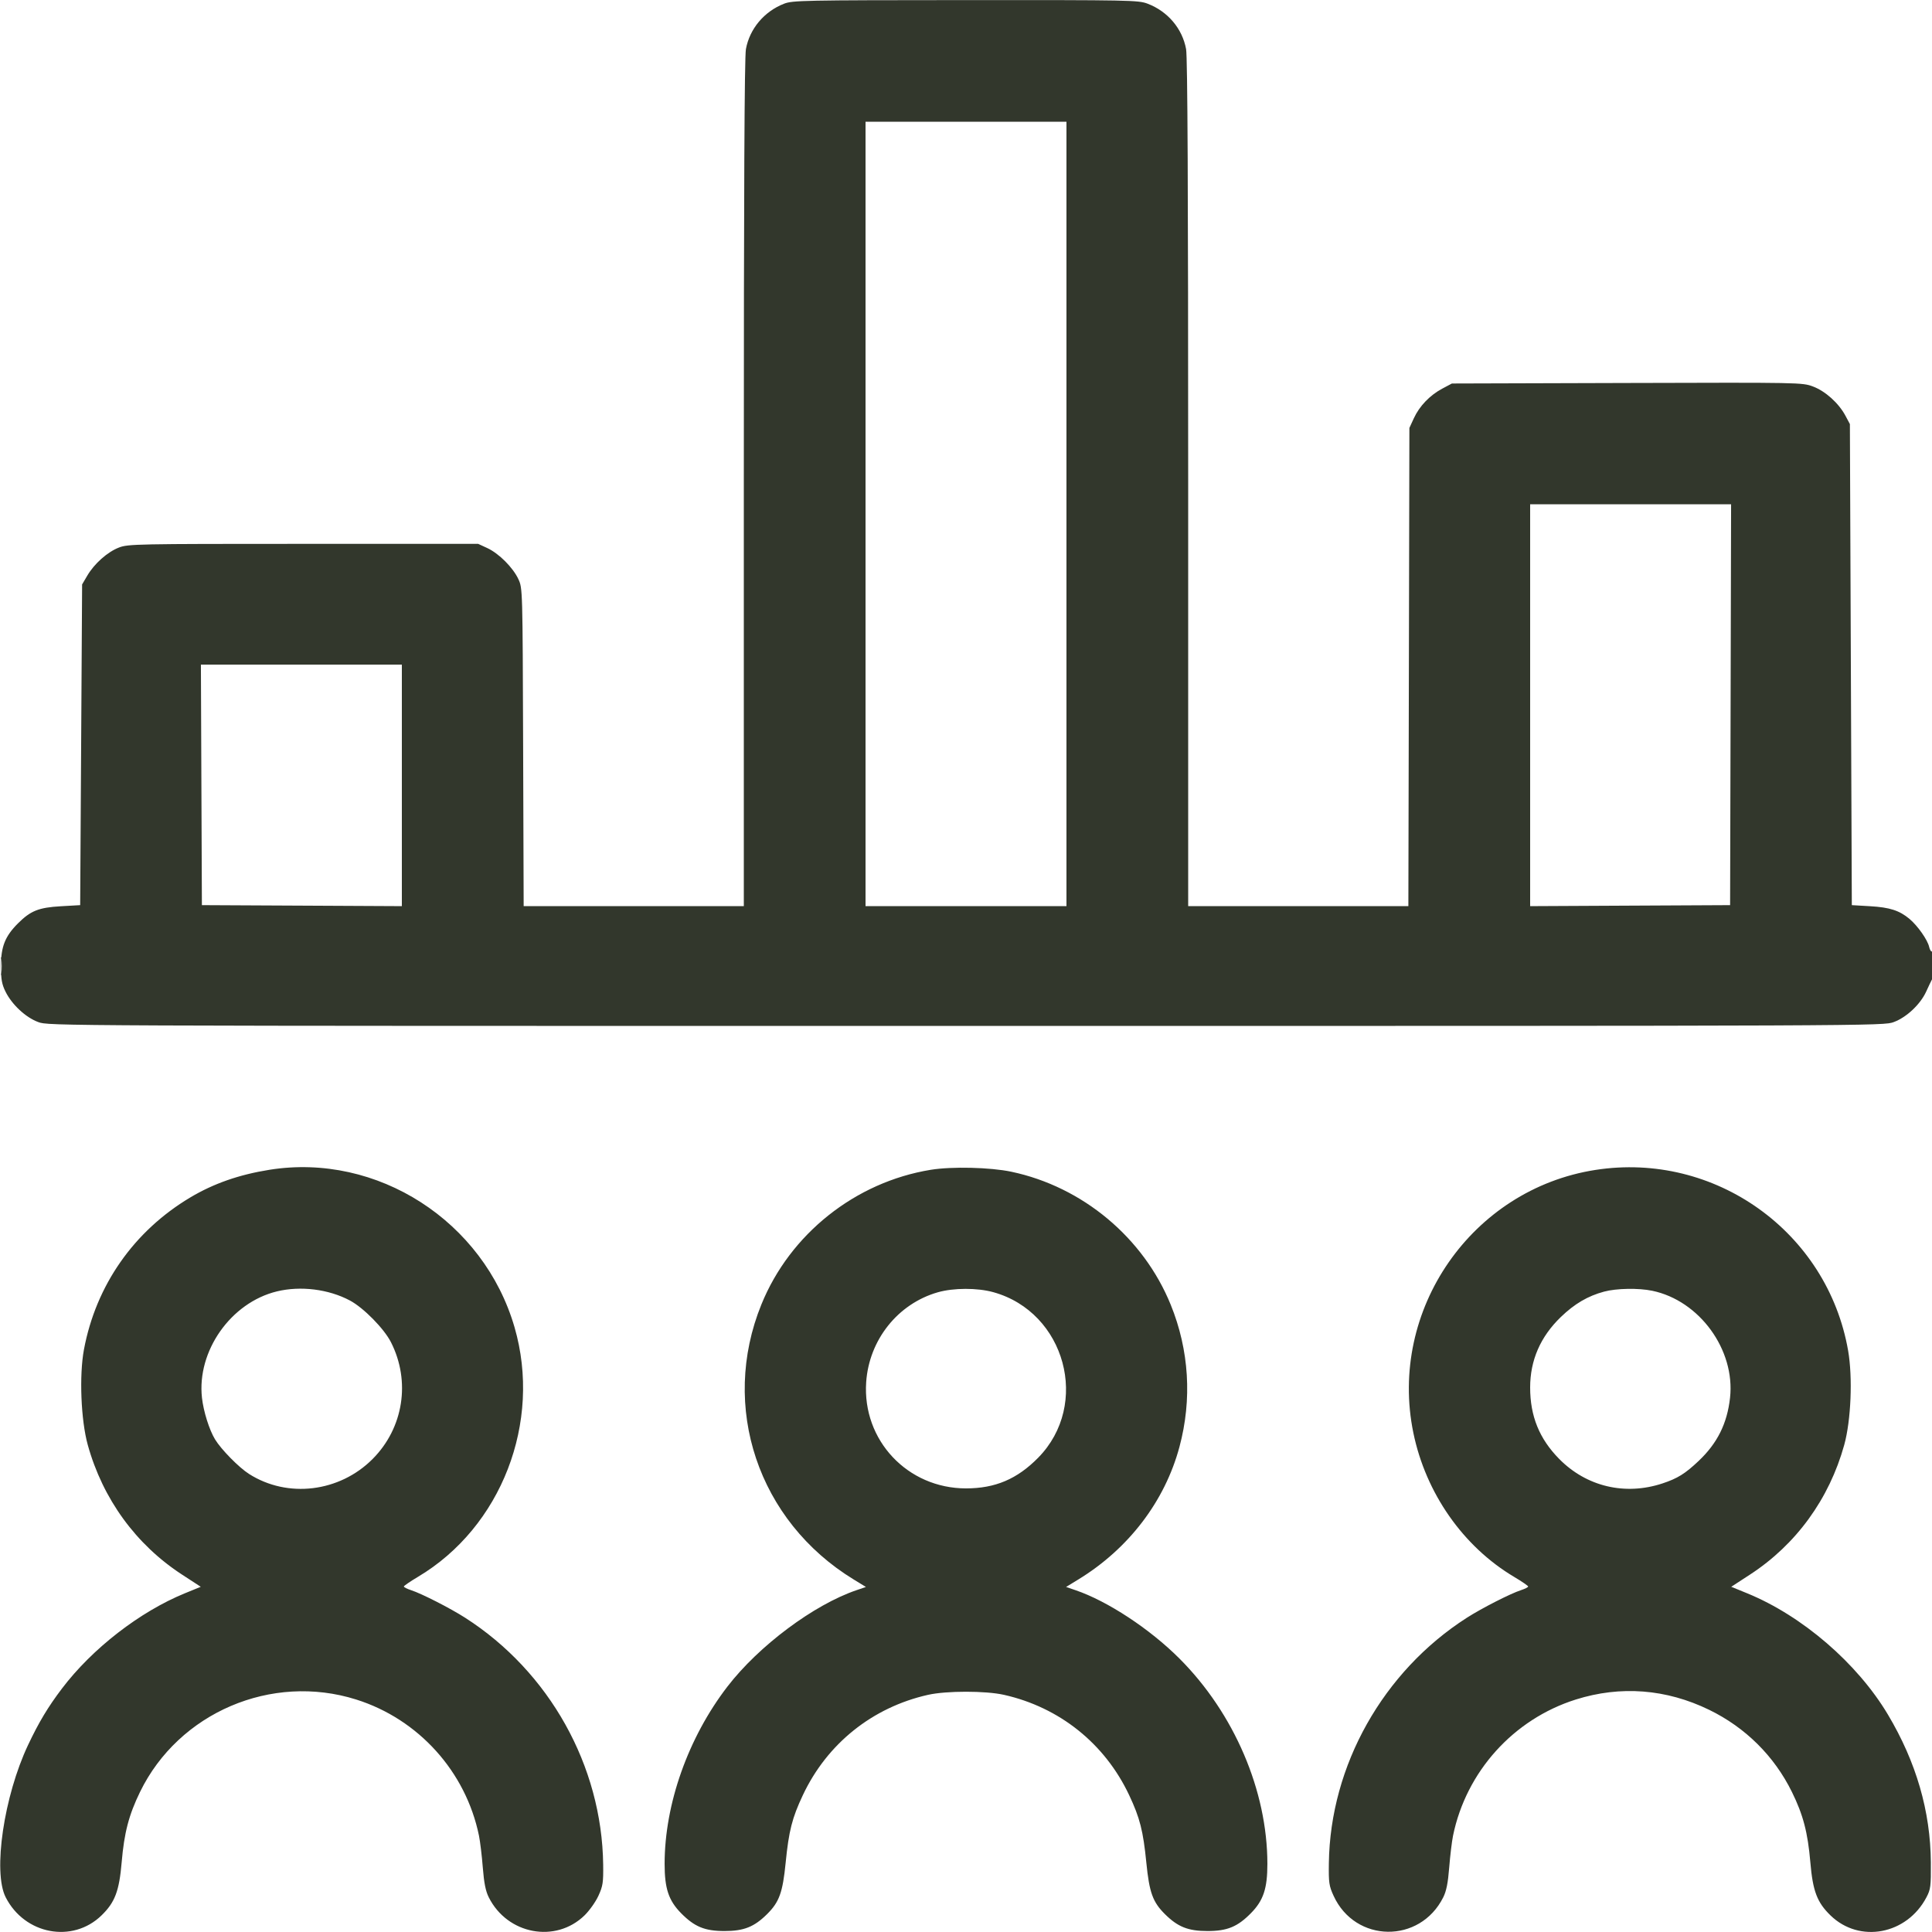
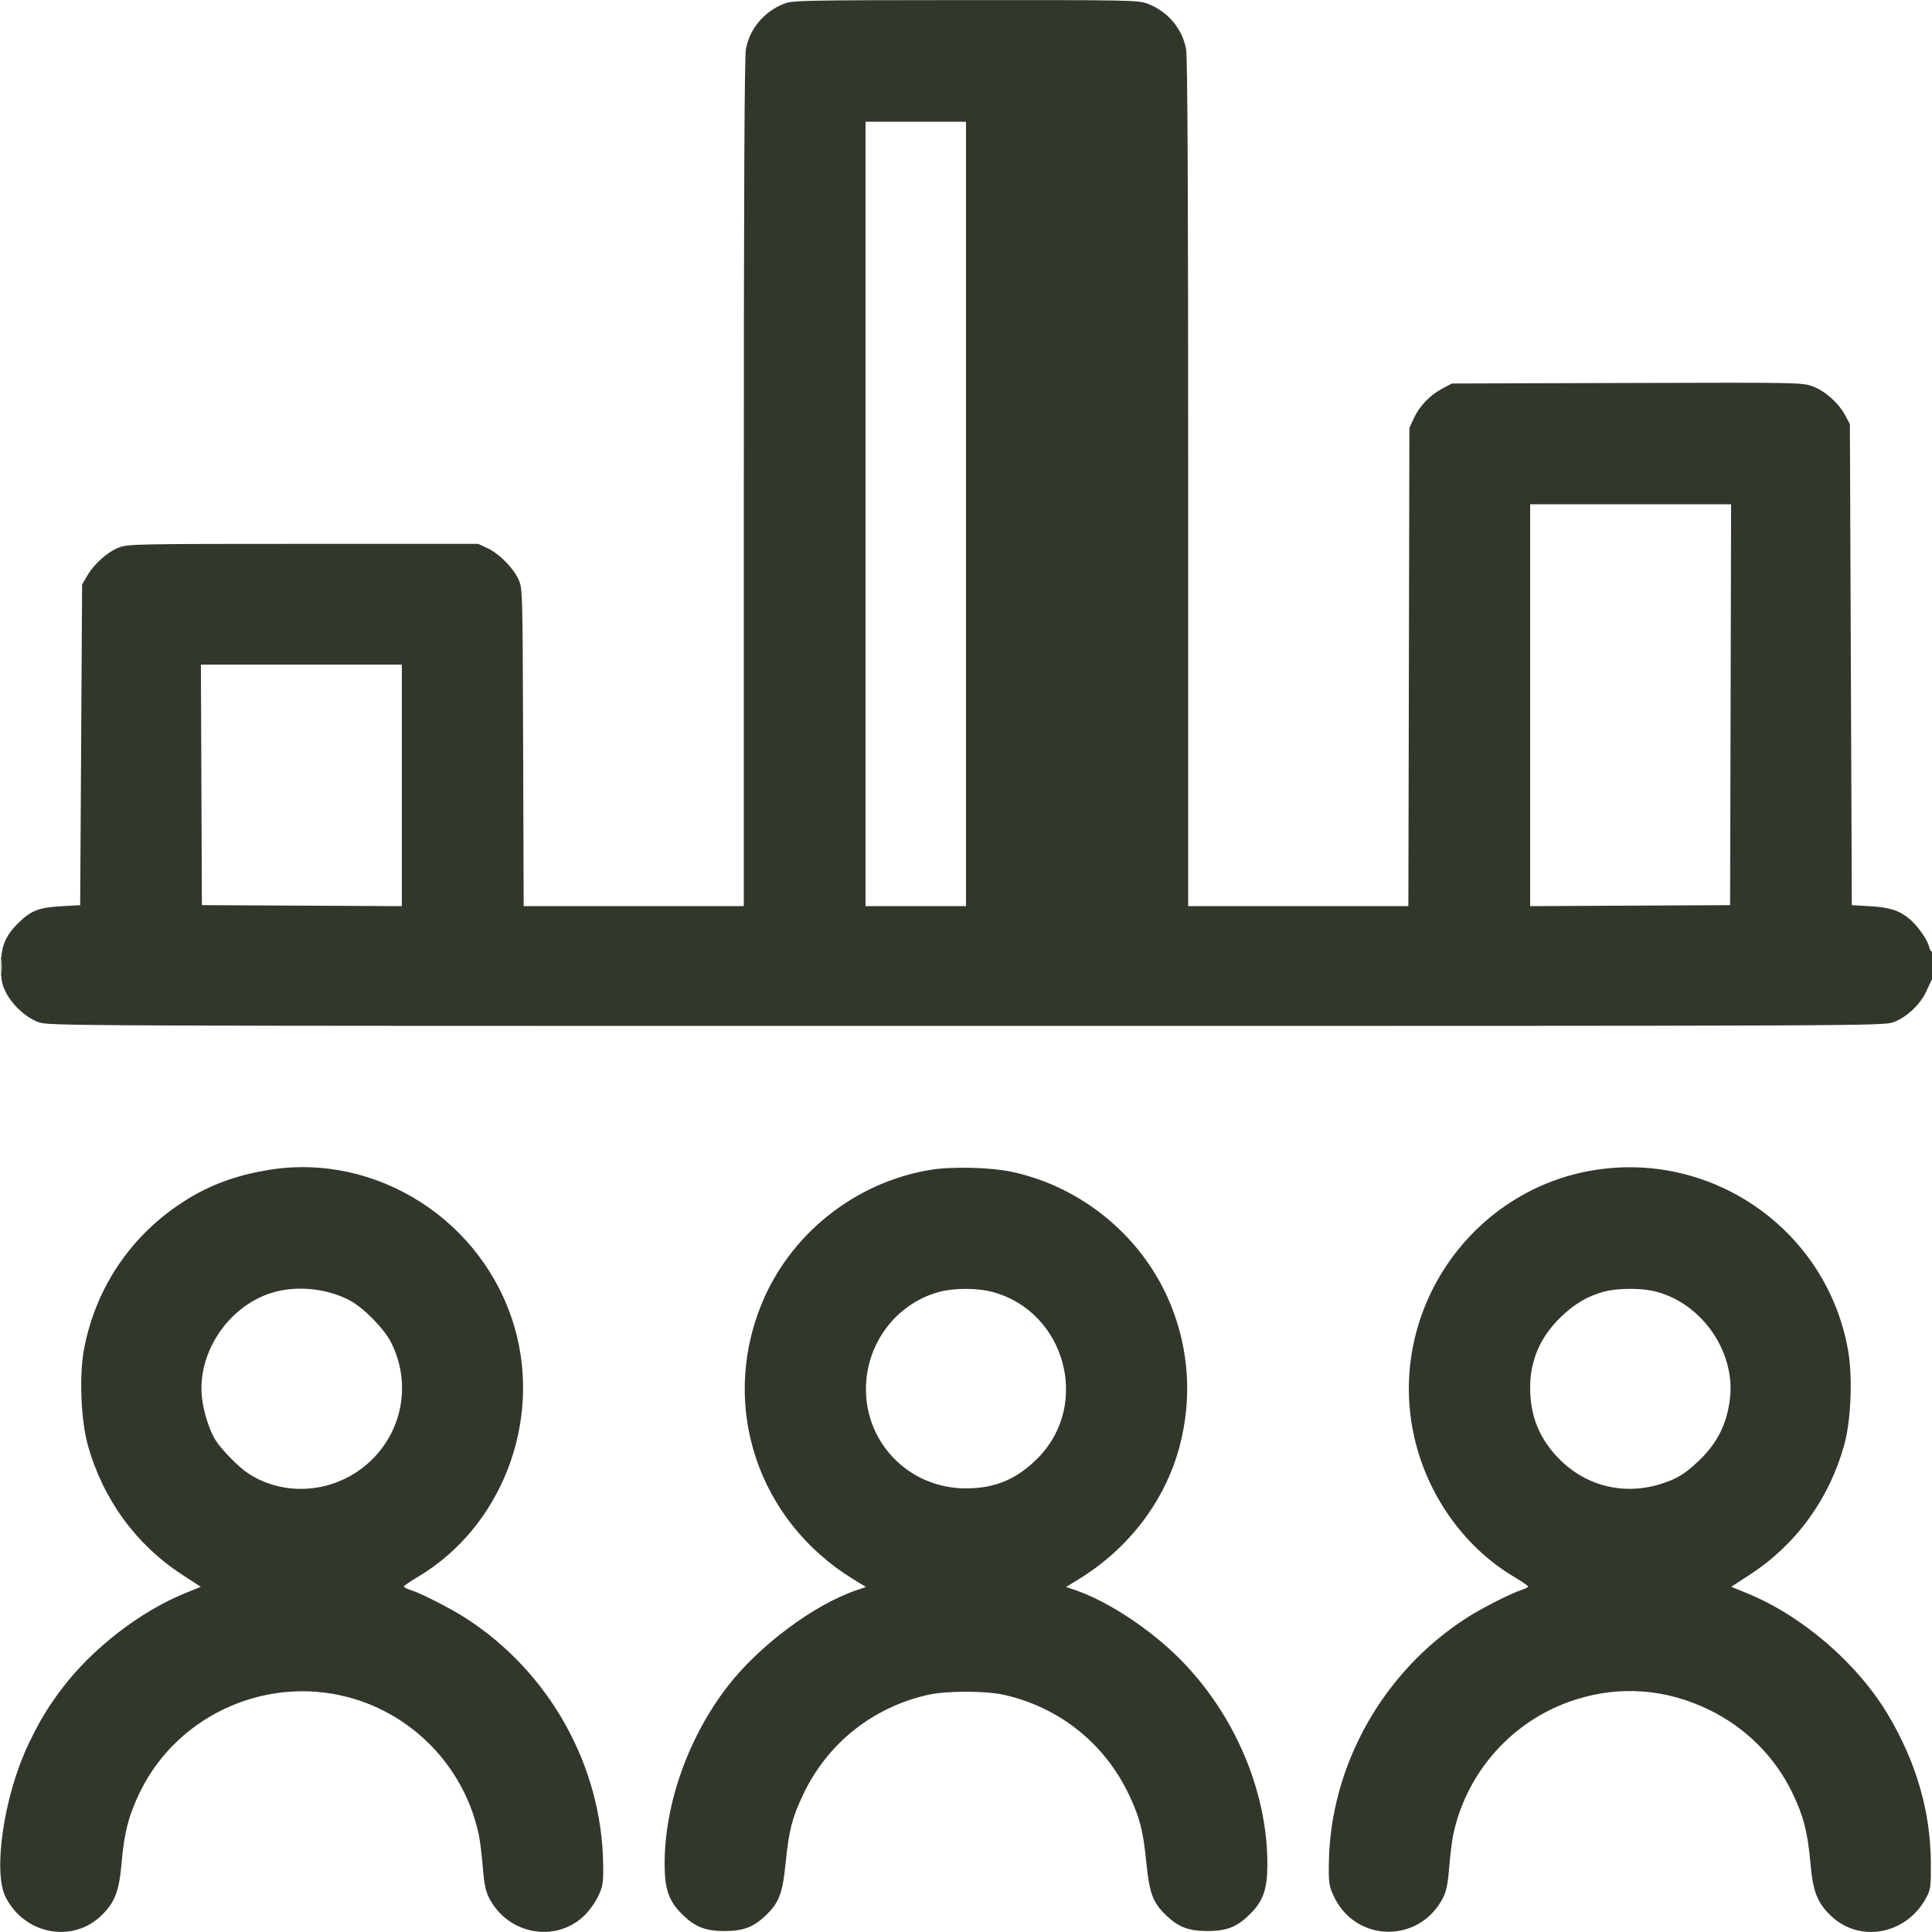
<svg xmlns="http://www.w3.org/2000/svg" width="190" height="190" viewBox="0 0 190 190" fill="none">
-   <path fill-rule="evenodd" clip-rule="evenodd" d="M77.099 0.368C75.148 1.131 73.719 2.836 73.356 4.833C73.213 5.617 73.15 18.596 73.15 47.535V89.11H62.325H51.499L51.447 73.483C51.395 57.901 51.394 57.852 50.983 56.963C50.455 55.82 49.06 54.425 47.918 53.897L47.025 53.485H29.83C13.374 53.485 12.595 53.501 11.697 53.847C10.569 54.282 9.28 55.426 8.584 56.609L8.075 57.475L7.98 73.245L7.885 89.015L5.985 89.124C3.804 89.249 3.007 89.568 1.76 90.815C0.502 92.073 0.095 93.096 0.095 95C0.095 96.307 0.18 96.786 0.538 97.514C1.166 98.79 2.514 100.048 3.747 100.509C4.777 100.895 4.814 100.895 95 100.895C185.187 100.895 185.224 100.895 186.254 100.509C187.507 100.04 188.861 98.763 189.429 97.514C189.654 97.019 189.917 96.467 190.014 96.285C190.244 95.855 190.246 93.423 190.016 93.566C189.92 93.625 189.787 93.424 189.719 93.119C189.569 92.435 188.588 91.039 187.785 90.367C186.795 89.54 185.848 89.234 183.92 89.121L182.115 89.015L182.02 65.36L181.925 41.705L181.483 40.876C180.827 39.647 179.511 38.464 178.292 38.008C177.246 37.616 177.058 37.613 160.01 37.664L142.785 37.715L141.835 38.221C140.614 38.872 139.593 39.937 139.042 41.135L138.605 42.085L138.555 65.597L138.504 89.11H127.677H116.85V47.535C116.85 18.596 116.788 5.617 116.645 4.833C116.277 2.81 114.839 1.115 112.853 0.36C111.949 0.016 111.138 0 94.951 0.009C78.933 0.017 77.946 0.037 77.099 0.368ZM85.12 50.54V89.11H95H104.88V50.54V11.97H95H85.12V50.54ZM150.48 69.352V89.114L160.313 89.064L170.145 89.015L170.194 69.303L170.242 49.59H160.361H150.48V69.352ZM19.806 77.188L19.855 89.015L29.688 89.064L39.52 89.114V77.237V65.36H29.639H19.758L19.806 77.188ZM0.064 95C0.064 95.784 0.098 96.105 0.139 95.713C0.18 95.321 0.18 94.68 0.139 94.288C0.098 93.896 0.064 94.216 0.064 95ZM26.505 115.04C23.516 115.517 21.013 116.391 18.715 117.76C13.169 121.066 9.439 126.399 8.256 132.715C7.78 135.256 7.957 139.67 8.632 142.1C10.108 147.416 13.367 151.899 17.9 154.85L19.744 156.051L18.185 156.688C13.749 158.502 9.071 162.127 6.091 166.06C4.717 167.873 3.813 169.379 2.762 171.605C0.383 176.642 -0.713 184.081 0.556 186.58C2.418 190.247 7.13 191.14 9.983 188.368C11.304 187.084 11.723 185.979 11.966 183.138C12.214 180.235 12.671 178.485 13.772 176.225C17.574 168.422 26.711 164.515 35.03 167.137C41.163 169.07 45.81 174.225 47.105 180.531C47.219 181.089 47.388 182.491 47.479 183.647C47.602 185.19 47.758 185.973 48.068 186.592C49.896 190.241 54.635 191.135 57.483 188.368C57.963 187.901 58.579 187.034 58.85 186.441C59.289 185.482 59.341 185.142 59.319 183.38C59.195 173.651 54.029 164.406 45.753 159.101C44.275 158.154 41.464 156.719 40.423 156.382C40.031 156.255 39.713 156.093 39.716 156.023C39.719 155.953 40.343 155.525 41.102 155.073C49.306 150.191 53.306 139.859 50.603 130.532C47.576 120.087 37.098 113.351 26.505 115.04ZM91.529 115.043C84.108 116.255 77.698 121.352 74.88 128.281C70.785 138.352 74.552 149.584 83.952 155.33L85.159 156.068L84.237 156.382C80.034 157.813 74.621 161.856 71.534 165.869C67.676 170.885 65.363 177.414 65.361 183.295C65.36 185.724 65.755 186.907 66.982 188.152C68.302 189.49 69.312 189.905 71.25 189.905C73.157 189.905 74.173 189.5 75.449 188.231C76.636 187.05 76.974 186.112 77.263 183.199C77.577 180.045 77.897 178.785 78.958 176.535C81.346 171.471 85.798 167.906 91.268 166.676C93.075 166.27 96.926 166.27 98.733 166.676C104.203 167.906 108.654 171.471 111.043 176.535C112.103 178.785 112.424 180.045 112.737 183.199C113.027 186.112 113.365 187.05 114.552 188.231C115.827 189.5 116.843 189.905 118.75 189.905C120.689 189.905 121.699 189.49 123.018 188.152C124.246 186.907 124.641 185.724 124.639 183.295C124.636 176.109 121.376 168.497 115.996 163.112C113.079 160.192 108.92 157.456 105.763 156.382L104.842 156.068L106.048 155.33C110.995 152.307 114.559 147.633 115.992 142.29C117.245 137.618 116.947 132.772 115.132 128.31C112.447 121.705 106.458 116.709 99.459 115.233C97.377 114.794 93.607 114.704 91.529 115.043ZM156.899 115.055C144.738 116.948 136.512 128.825 138.994 140.908C140.212 146.836 143.885 152.09 148.898 155.073C149.658 155.525 150.282 155.953 150.285 156.023C150.288 156.093 149.97 156.255 149.578 156.382C148.537 156.719 145.726 158.154 144.247 159.101C136.014 164.379 130.817 173.625 130.685 183.229C130.658 185.155 130.703 185.463 131.15 186.439C133.276 191.084 139.638 191.174 141.932 186.592C142.242 185.973 142.399 185.19 142.521 183.647C142.613 182.491 142.782 181.089 142.896 180.531C144.19 174.225 148.838 169.07 154.971 167.137C159.373 165.75 163.866 166.097 168.085 168.15C171.653 169.887 174.484 172.696 176.222 176.225C177.327 178.467 177.785 180.215 178.035 183.138C178.278 185.979 178.697 187.084 180.018 188.368C182.872 191.141 187.532 190.259 189.458 186.58C189.867 185.798 189.904 185.505 189.887 183.16C189.853 178.129 188.446 173.283 185.669 168.625C182.655 163.57 177.244 158.907 171.816 156.688L170.257 156.051L172.101 154.85C176.634 151.899 179.895 147.413 181.368 142.1C182.036 139.689 182.211 135.466 181.751 132.826C179.716 121.143 168.645 113.226 156.899 115.055ZM27.234 127C22.706 128.098 19.351 132.861 19.862 137.465C20.012 138.808 20.579 140.616 21.146 141.55C21.746 142.54 23.492 144.318 24.489 144.952C28.286 147.371 33.392 146.752 36.649 143.478C39.682 140.429 40.401 135.85 38.45 132.001C37.772 130.663 35.755 128.612 34.411 127.896C32.315 126.779 29.563 126.436 27.234 127ZM92.226 127.089C88.297 128.214 85.464 131.771 85.183 135.933C84.798 141.641 89.249 146.374 95 146.374C97.875 146.374 100.032 145.457 102.098 143.358C107.244 138.129 104.784 129.045 97.688 127.078C96.109 126.64 93.778 126.645 92.226 127.089ZM157.751 127.023C156.147 127.455 154.845 128.22 153.495 129.523C151.489 131.459 150.48 133.778 150.48 136.451C150.48 139.268 151.383 141.491 153.33 143.47C156.017 146.201 159.812 147.102 163.495 145.885C164.976 145.395 165.724 144.93 167.055 143.67C168.896 141.926 169.858 139.99 170.138 137.465C170.661 132.753 167.138 127.906 162.489 126.939C161.133 126.657 158.966 126.696 157.751 127.023Z" fill="#32372C" />
+   <path fill-rule="evenodd" clip-rule="evenodd" d="M77.099 0.368C75.148 1.131 73.719 2.836 73.356 4.833C73.213 5.617 73.15 18.596 73.15 47.535V89.11H62.325H51.499L51.447 73.483C51.395 57.901 51.394 57.852 50.983 56.963C50.455 55.82 49.06 54.425 47.918 53.897L47.025 53.485H29.83C13.374 53.485 12.595 53.501 11.697 53.847C10.569 54.282 9.28 55.426 8.584 56.609L8.075 57.475L7.98 73.245L7.885 89.015L5.985 89.124C3.804 89.249 3.007 89.568 1.76 90.815C0.502 92.073 0.095 93.096 0.095 95C0.095 96.307 0.18 96.786 0.538 97.514C1.166 98.79 2.514 100.048 3.747 100.509C4.777 100.895 4.814 100.895 95 100.895C185.187 100.895 185.224 100.895 186.254 100.509C187.507 100.04 188.861 98.763 189.429 97.514C189.654 97.019 189.917 96.467 190.014 96.285C190.244 95.855 190.246 93.423 190.016 93.566C189.92 93.625 189.787 93.424 189.719 93.119C189.569 92.435 188.588 91.039 187.785 90.367C186.795 89.54 185.848 89.234 183.92 89.121L182.115 89.015L182.02 65.36L181.925 41.705L181.483 40.876C180.827 39.647 179.511 38.464 178.292 38.008C177.246 37.616 177.058 37.613 160.01 37.664L142.785 37.715L141.835 38.221C140.614 38.872 139.593 39.937 139.042 41.135L138.605 42.085L138.555 65.597L138.504 89.11H127.677H116.85V47.535C116.85 18.596 116.788 5.617 116.645 4.833C116.277 2.81 114.839 1.115 112.853 0.36C111.949 0.016 111.138 0 94.951 0.009C78.933 0.017 77.946 0.037 77.099 0.368ZM85.12 50.54V89.11H95V50.54V11.97H95H85.12V50.54ZM150.48 69.352V89.114L160.313 89.064L170.145 89.015L170.194 69.303L170.242 49.59H160.361H150.48V69.352ZM19.806 77.188L19.855 89.015L29.688 89.064L39.52 89.114V77.237V65.36H29.639H19.758L19.806 77.188ZM0.064 95C0.064 95.784 0.098 96.105 0.139 95.713C0.18 95.321 0.18 94.68 0.139 94.288C0.098 93.896 0.064 94.216 0.064 95ZM26.505 115.04C23.516 115.517 21.013 116.391 18.715 117.76C13.169 121.066 9.439 126.399 8.256 132.715C7.78 135.256 7.957 139.67 8.632 142.1C10.108 147.416 13.367 151.899 17.9 154.85L19.744 156.051L18.185 156.688C13.749 158.502 9.071 162.127 6.091 166.06C4.717 167.873 3.813 169.379 2.762 171.605C0.383 176.642 -0.713 184.081 0.556 186.58C2.418 190.247 7.13 191.14 9.983 188.368C11.304 187.084 11.723 185.979 11.966 183.138C12.214 180.235 12.671 178.485 13.772 176.225C17.574 168.422 26.711 164.515 35.03 167.137C41.163 169.07 45.81 174.225 47.105 180.531C47.219 181.089 47.388 182.491 47.479 183.647C47.602 185.19 47.758 185.973 48.068 186.592C49.896 190.241 54.635 191.135 57.483 188.368C57.963 187.901 58.579 187.034 58.85 186.441C59.289 185.482 59.341 185.142 59.319 183.38C59.195 173.651 54.029 164.406 45.753 159.101C44.275 158.154 41.464 156.719 40.423 156.382C40.031 156.255 39.713 156.093 39.716 156.023C39.719 155.953 40.343 155.525 41.102 155.073C49.306 150.191 53.306 139.859 50.603 130.532C47.576 120.087 37.098 113.351 26.505 115.04ZM91.529 115.043C84.108 116.255 77.698 121.352 74.88 128.281C70.785 138.352 74.552 149.584 83.952 155.33L85.159 156.068L84.237 156.382C80.034 157.813 74.621 161.856 71.534 165.869C67.676 170.885 65.363 177.414 65.361 183.295C65.36 185.724 65.755 186.907 66.982 188.152C68.302 189.49 69.312 189.905 71.25 189.905C73.157 189.905 74.173 189.5 75.449 188.231C76.636 187.05 76.974 186.112 77.263 183.199C77.577 180.045 77.897 178.785 78.958 176.535C81.346 171.471 85.798 167.906 91.268 166.676C93.075 166.27 96.926 166.27 98.733 166.676C104.203 167.906 108.654 171.471 111.043 176.535C112.103 178.785 112.424 180.045 112.737 183.199C113.027 186.112 113.365 187.05 114.552 188.231C115.827 189.5 116.843 189.905 118.75 189.905C120.689 189.905 121.699 189.49 123.018 188.152C124.246 186.907 124.641 185.724 124.639 183.295C124.636 176.109 121.376 168.497 115.996 163.112C113.079 160.192 108.92 157.456 105.763 156.382L104.842 156.068L106.048 155.33C110.995 152.307 114.559 147.633 115.992 142.29C117.245 137.618 116.947 132.772 115.132 128.31C112.447 121.705 106.458 116.709 99.459 115.233C97.377 114.794 93.607 114.704 91.529 115.043ZM156.899 115.055C144.738 116.948 136.512 128.825 138.994 140.908C140.212 146.836 143.885 152.09 148.898 155.073C149.658 155.525 150.282 155.953 150.285 156.023C150.288 156.093 149.97 156.255 149.578 156.382C148.537 156.719 145.726 158.154 144.247 159.101C136.014 164.379 130.817 173.625 130.685 183.229C130.658 185.155 130.703 185.463 131.15 186.439C133.276 191.084 139.638 191.174 141.932 186.592C142.242 185.973 142.399 185.19 142.521 183.647C142.613 182.491 142.782 181.089 142.896 180.531C144.19 174.225 148.838 169.07 154.971 167.137C159.373 165.75 163.866 166.097 168.085 168.15C171.653 169.887 174.484 172.696 176.222 176.225C177.327 178.467 177.785 180.215 178.035 183.138C178.278 185.979 178.697 187.084 180.018 188.368C182.872 191.141 187.532 190.259 189.458 186.58C189.867 185.798 189.904 185.505 189.887 183.16C189.853 178.129 188.446 173.283 185.669 168.625C182.655 163.57 177.244 158.907 171.816 156.688L170.257 156.051L172.101 154.85C176.634 151.899 179.895 147.413 181.368 142.1C182.036 139.689 182.211 135.466 181.751 132.826C179.716 121.143 168.645 113.226 156.899 115.055ZM27.234 127C22.706 128.098 19.351 132.861 19.862 137.465C20.012 138.808 20.579 140.616 21.146 141.55C21.746 142.54 23.492 144.318 24.489 144.952C28.286 147.371 33.392 146.752 36.649 143.478C39.682 140.429 40.401 135.85 38.45 132.001C37.772 130.663 35.755 128.612 34.411 127.896C32.315 126.779 29.563 126.436 27.234 127ZM92.226 127.089C88.297 128.214 85.464 131.771 85.183 135.933C84.798 141.641 89.249 146.374 95 146.374C97.875 146.374 100.032 145.457 102.098 143.358C107.244 138.129 104.784 129.045 97.688 127.078C96.109 126.64 93.778 126.645 92.226 127.089ZM157.751 127.023C156.147 127.455 154.845 128.22 153.495 129.523C151.489 131.459 150.48 133.778 150.48 136.451C150.48 139.268 151.383 141.491 153.33 143.47C156.017 146.201 159.812 147.102 163.495 145.885C164.976 145.395 165.724 144.93 167.055 143.67C168.896 141.926 169.858 139.99 170.138 137.465C170.661 132.753 167.138 127.906 162.489 126.939C161.133 126.657 158.966 126.696 157.751 127.023Z" fill="#32372C" />
</svg>